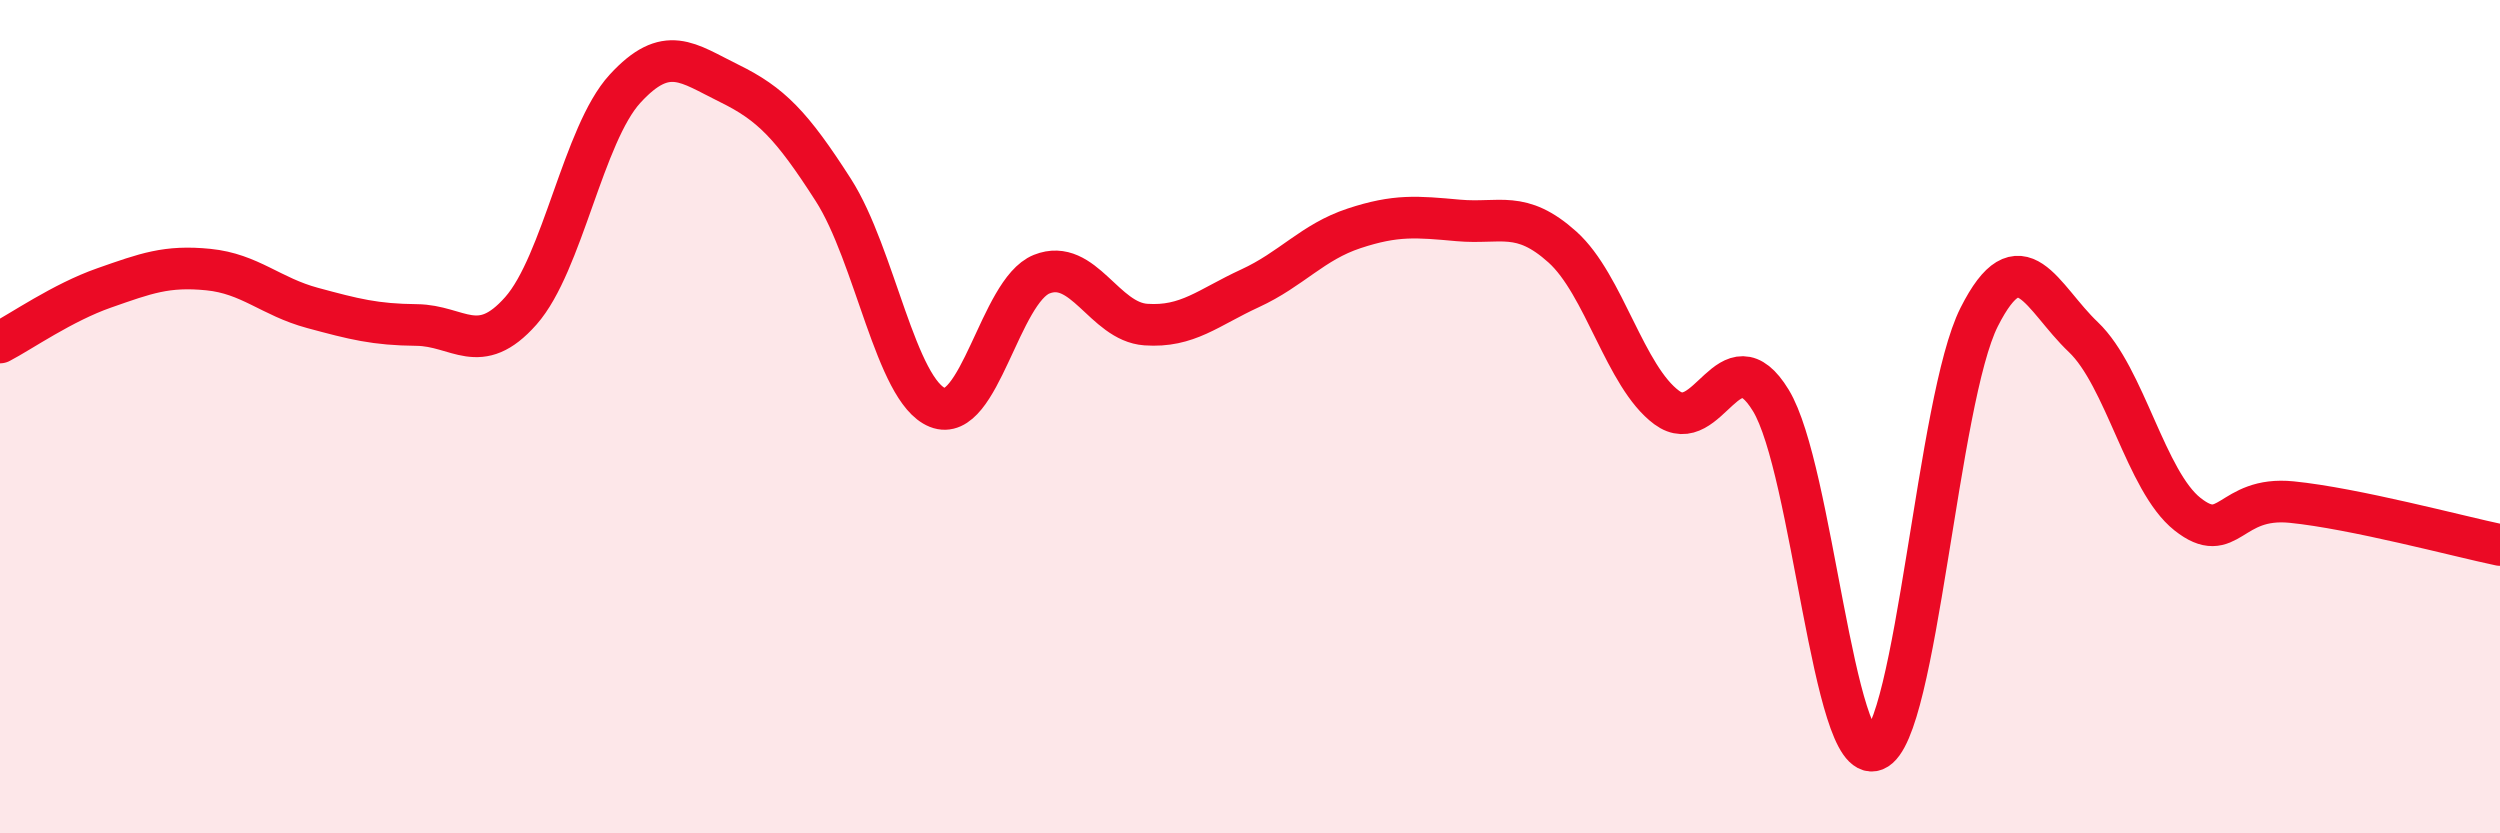
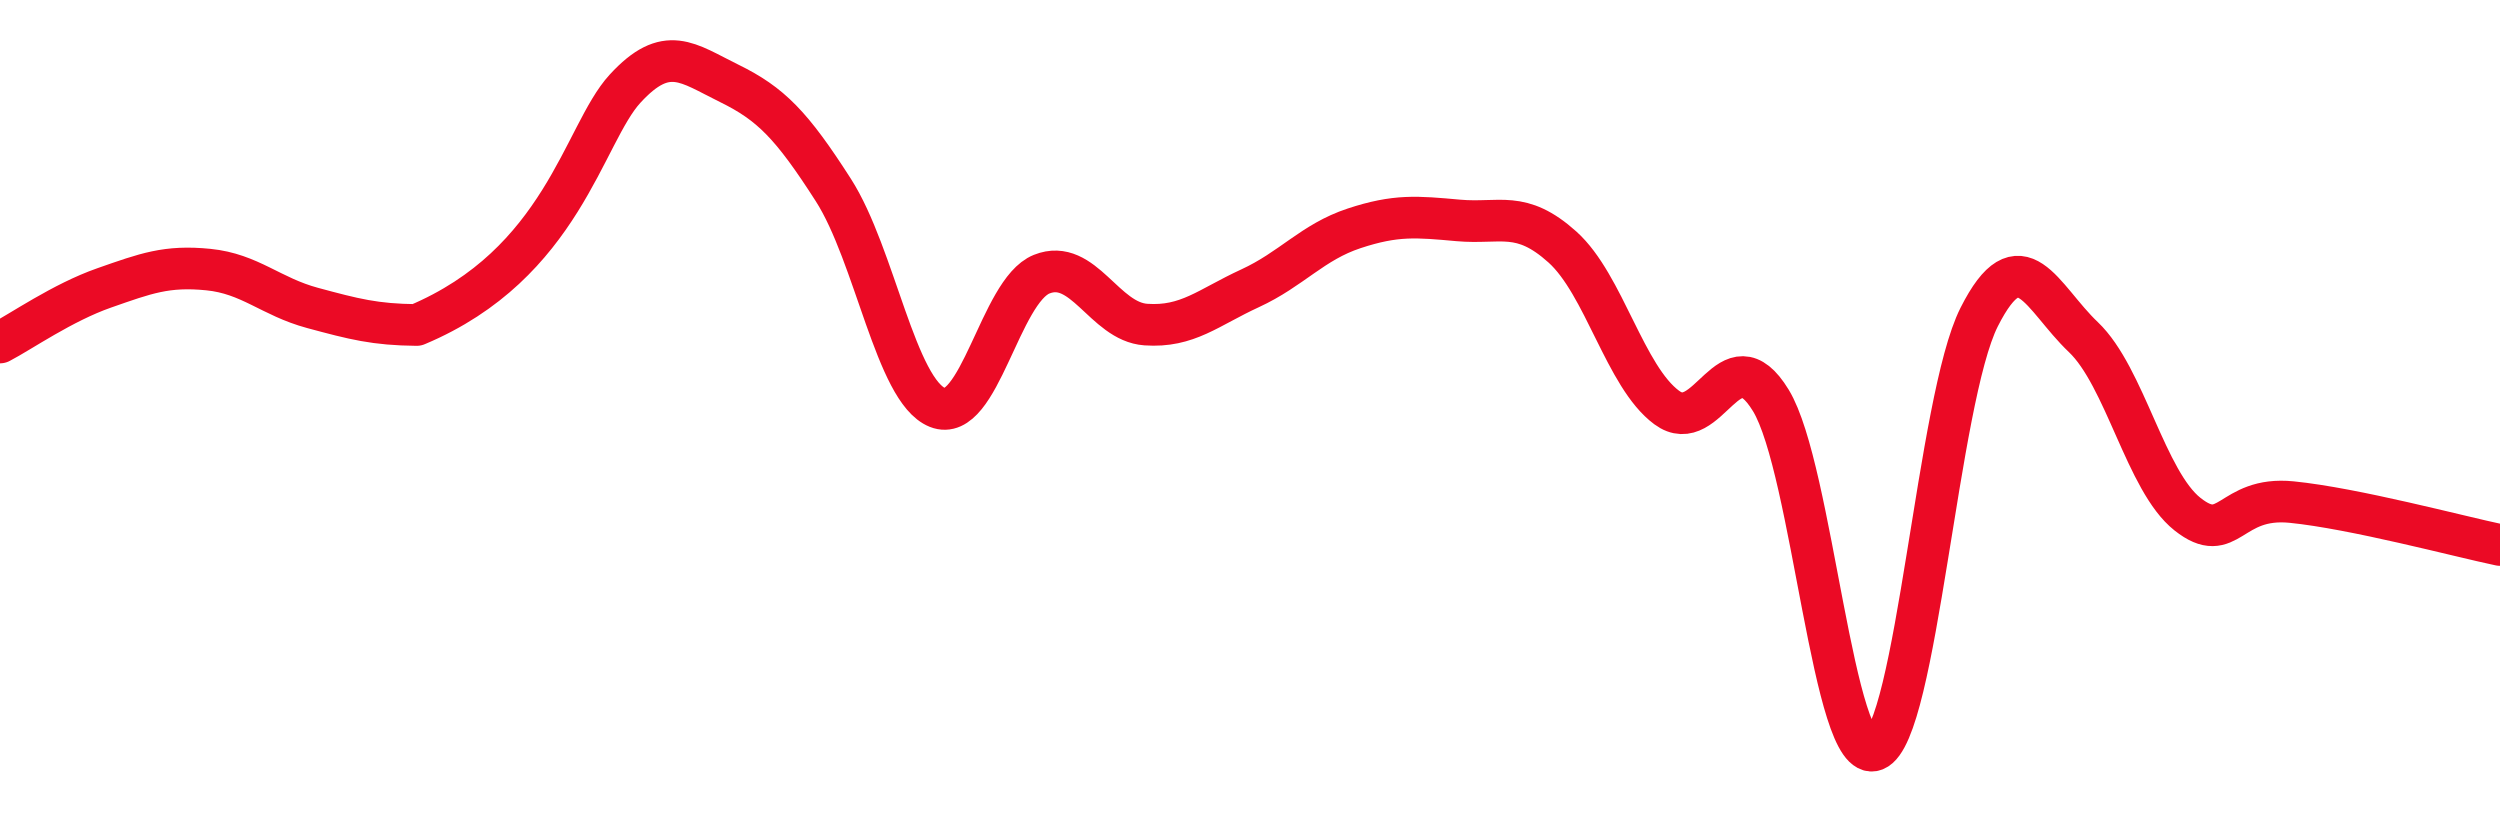
<svg xmlns="http://www.w3.org/2000/svg" width="60" height="20" viewBox="0 0 60 20">
-   <path d="M 0,8.22 C 0.5,7.96 1.5,7.26 2.5,6.91 C 3.5,6.56 4,6.37 5,6.47 C 6,6.57 6.5,7.12 7.5,7.39 C 8.5,7.66 9,7.79 10,7.8 C 11,7.81 11.5,8.59 12.5,7.46 C 13.5,6.33 14,3.22 15,2.13 C 16,1.04 16.5,1.51 17.5,2 C 18.5,2.49 19,3 20,4.56 C 21,6.12 21.5,9.38 22.5,9.78 C 23.5,10.18 24,6.98 25,6.58 C 26,6.18 26.5,7.72 27.5,7.79 C 28.5,7.86 29,7.38 30,6.92 C 31,6.46 31.5,5.81 32.5,5.48 C 33.5,5.15 34,5.2 35,5.29 C 36,5.38 36.5,5.03 37.5,5.93 C 38.5,6.83 39,9.04 40,9.78 C 41,10.52 41.5,7.97 42.5,9.61 C 43.5,11.25 44,18.4 45,18 C 46,17.6 46.5,9.59 47.5,7.61 C 48.5,5.63 49,7.14 50,8.09 C 51,9.04 51.5,11.55 52.5,12.34 C 53.5,13.13 53.5,11.9 55,12.05 C 56.5,12.2 59,12.87 60,13.08L60 20L0 20Z" fill="#EB0A25" opacity="0.1" stroke-linecap="round" stroke-linejoin="round" />
-   <path d="M 0,8.22 C 0.5,7.96 1.5,7.26 2.5,6.91 C 3.5,6.56 4,6.37 5,6.47 C 6,6.57 6.5,7.12 7.5,7.39 C 8.5,7.66 9,7.79 10,7.8 C 11,7.81 11.5,8.59 12.5,7.46 C 13.5,6.33 14,3.22 15,2.13 C 16,1.04 16.5,1.51 17.5,2 C 18.5,2.49 19,3 20,4.56 C 21,6.12 21.5,9.38 22.5,9.78 C 23.5,10.18 24,6.98 25,6.58 C 26,6.18 26.5,7.72 27.5,7.79 C 28.5,7.86 29,7.38 30,6.92 C 31,6.46 31.5,5.81 32.5,5.48 C 33.5,5.15 34,5.2 35,5.29 C 36,5.38 36.5,5.03 37.5,5.93 C 38.5,6.83 39,9.04 40,9.78 C 41,10.52 41.5,7.97 42.5,9.61 C 43.5,11.25 44,18.4 45,18 C 46,17.6 46.5,9.59 47.5,7.61 C 48.5,5.63 49,7.14 50,8.09 C 51,9.04 51.5,11.55 52.5,12.34 C 53.5,13.13 53.5,11.9 55,12.05 C 56.5,12.2 59,12.87 60,13.08" stroke="#EB0A25" stroke-width="1" fill="none" stroke-linecap="round" stroke-linejoin="round" />
+   <path d="M 0,8.22 C 0.5,7.96 1.5,7.26 2.5,6.91 C 3.5,6.56 4,6.37 5,6.47 C 6,6.57 6.5,7.12 7.5,7.39 C 8.5,7.66 9,7.79 10,7.8 C 13.5,6.33 14,3.22 15,2.13 C 16,1.04 16.5,1.51 17.5,2 C 18.5,2.49 19,3 20,4.56 C 21,6.12 21.5,9.38 22.5,9.78 C 23.5,10.18 24,6.98 25,6.58 C 26,6.18 26.5,7.72 27.5,7.79 C 28.5,7.86 29,7.38 30,6.92 C 31,6.46 31.5,5.81 32.5,5.48 C 33.5,5.15 34,5.2 35,5.29 C 36,5.38 36.5,5.03 37.5,5.93 C 38.5,6.83 39,9.04 40,9.78 C 41,10.52 41.5,7.97 42.5,9.61 C 43.5,11.25 44,18.4 45,18 C 46,17.6 46.5,9.59 47.5,7.61 C 48.5,5.63 49,7.14 50,8.09 C 51,9.04 51.5,11.55 52.5,12.34 C 53.5,13.13 53.5,11.9 55,12.05 C 56.5,12.2 59,12.87 60,13.08" stroke="#EB0A25" stroke-width="1" fill="none" stroke-linecap="round" stroke-linejoin="round" />
</svg>